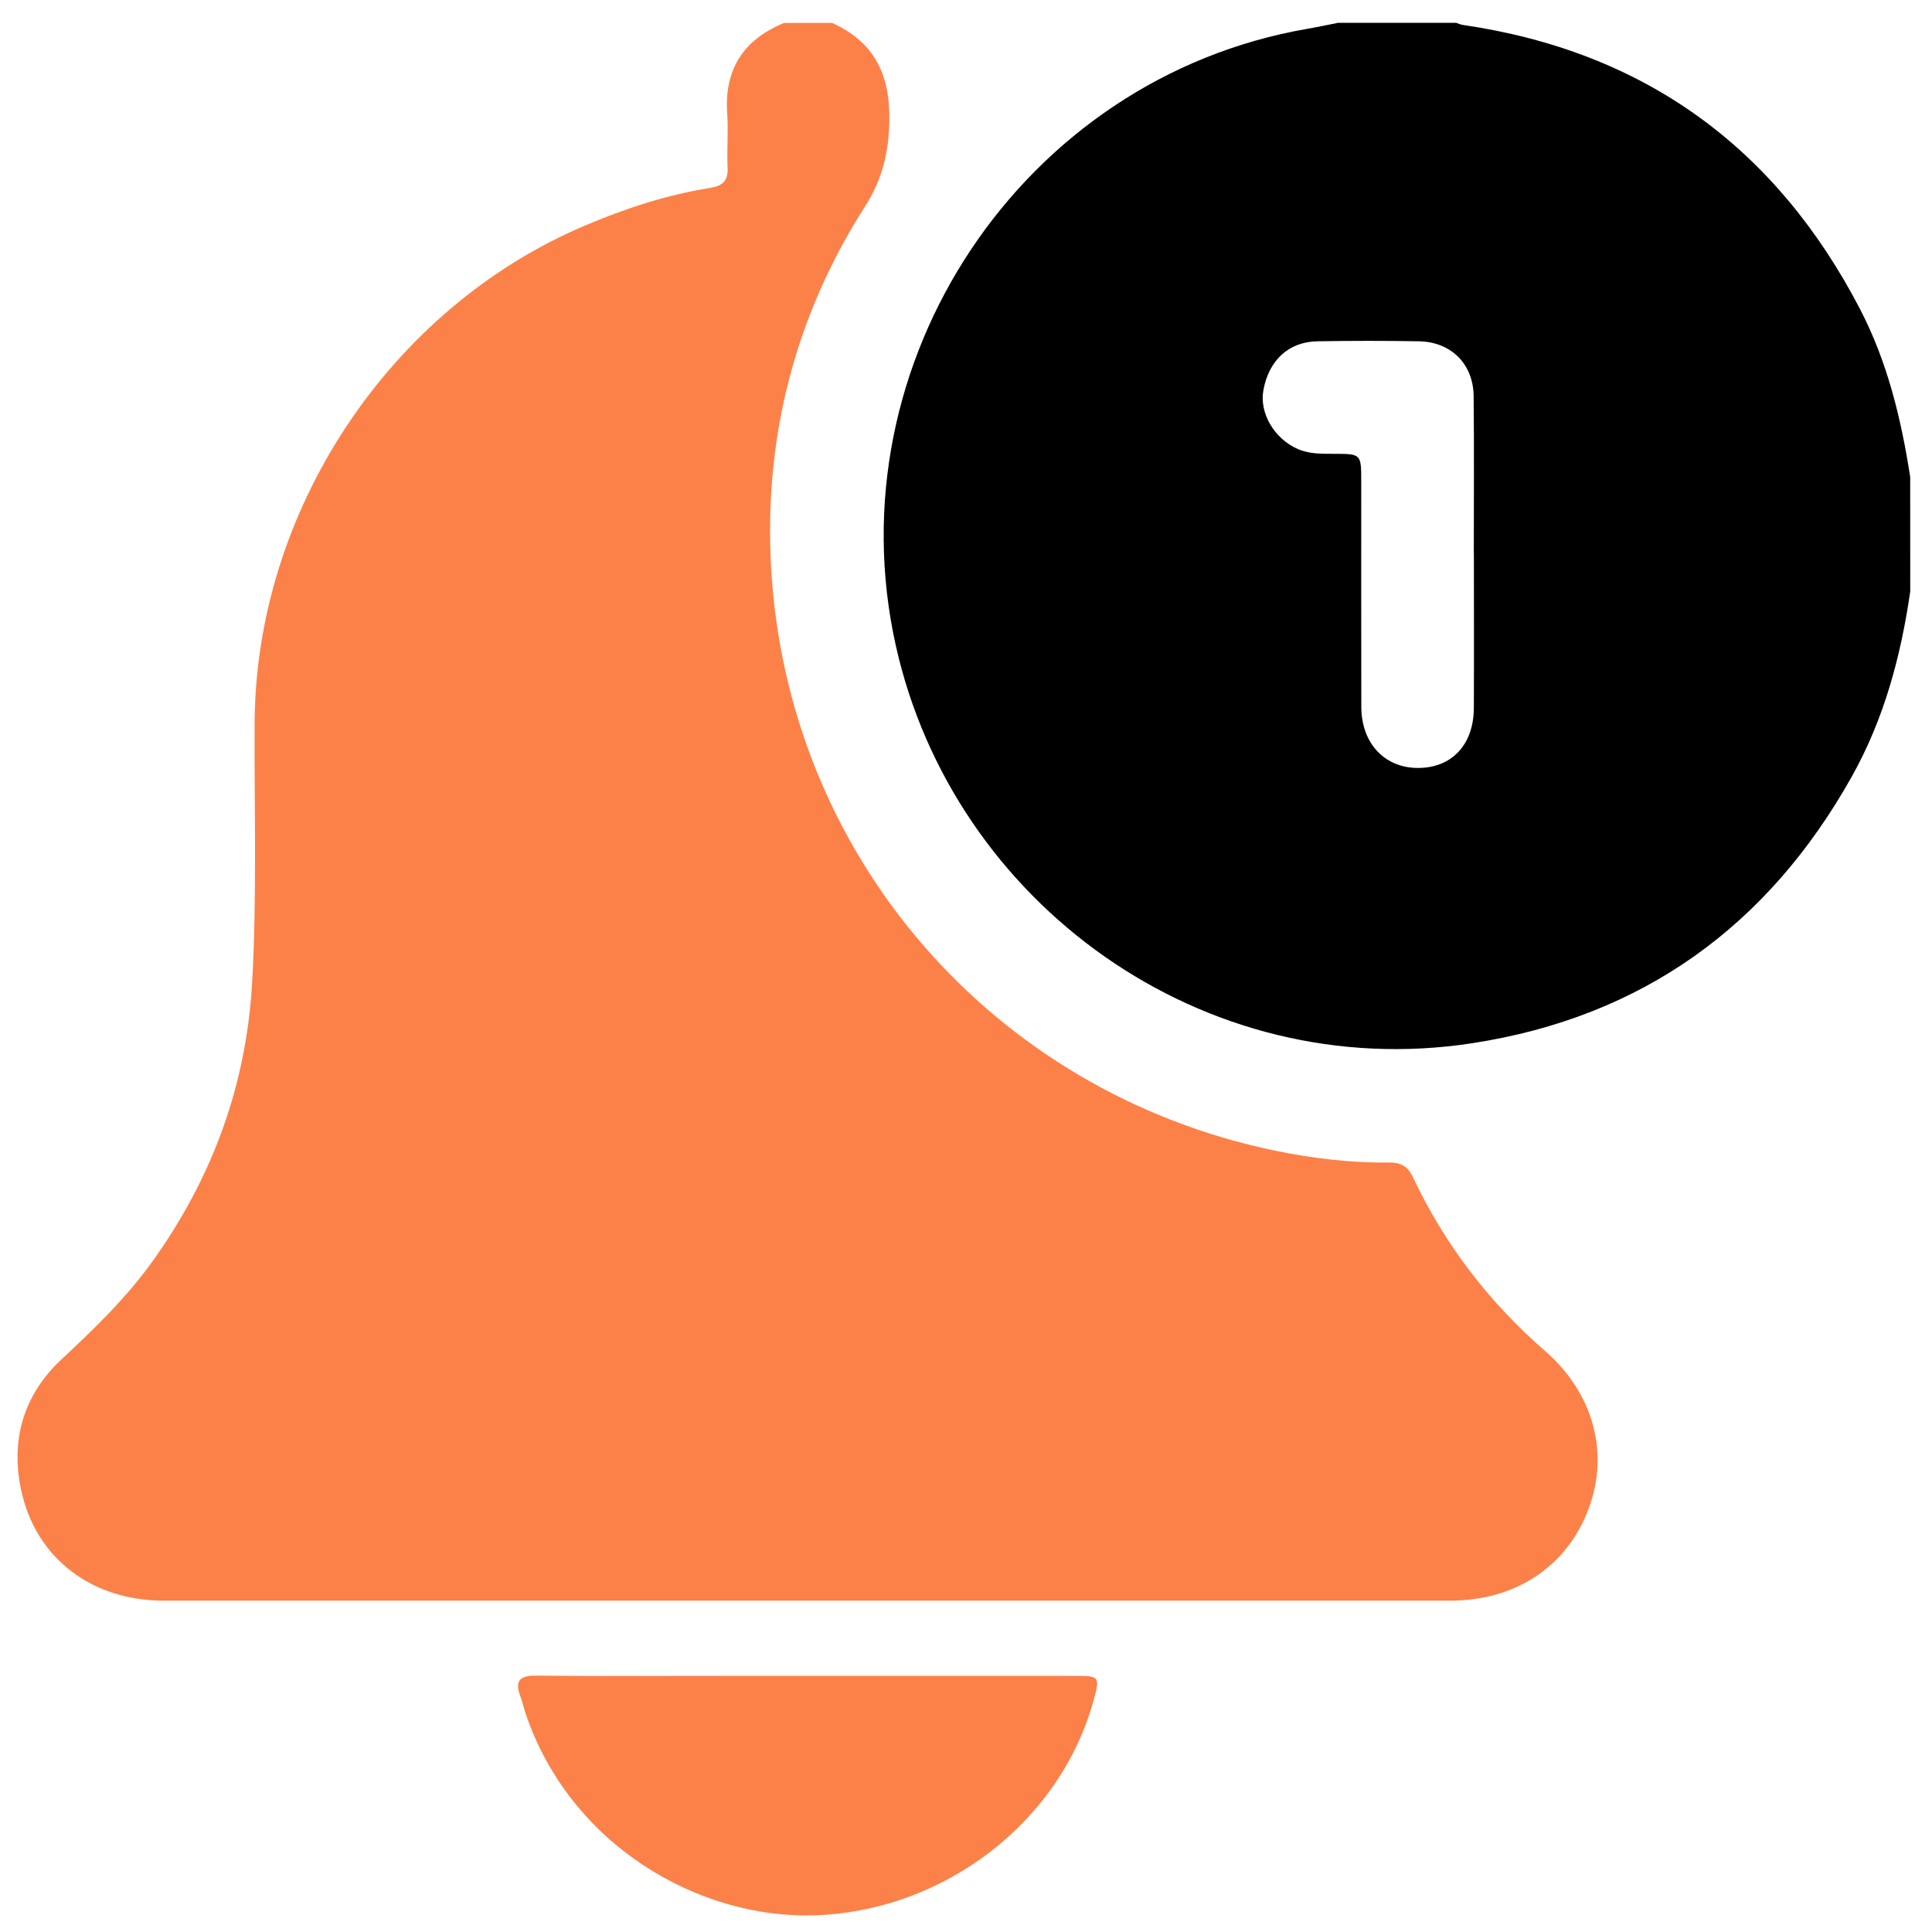
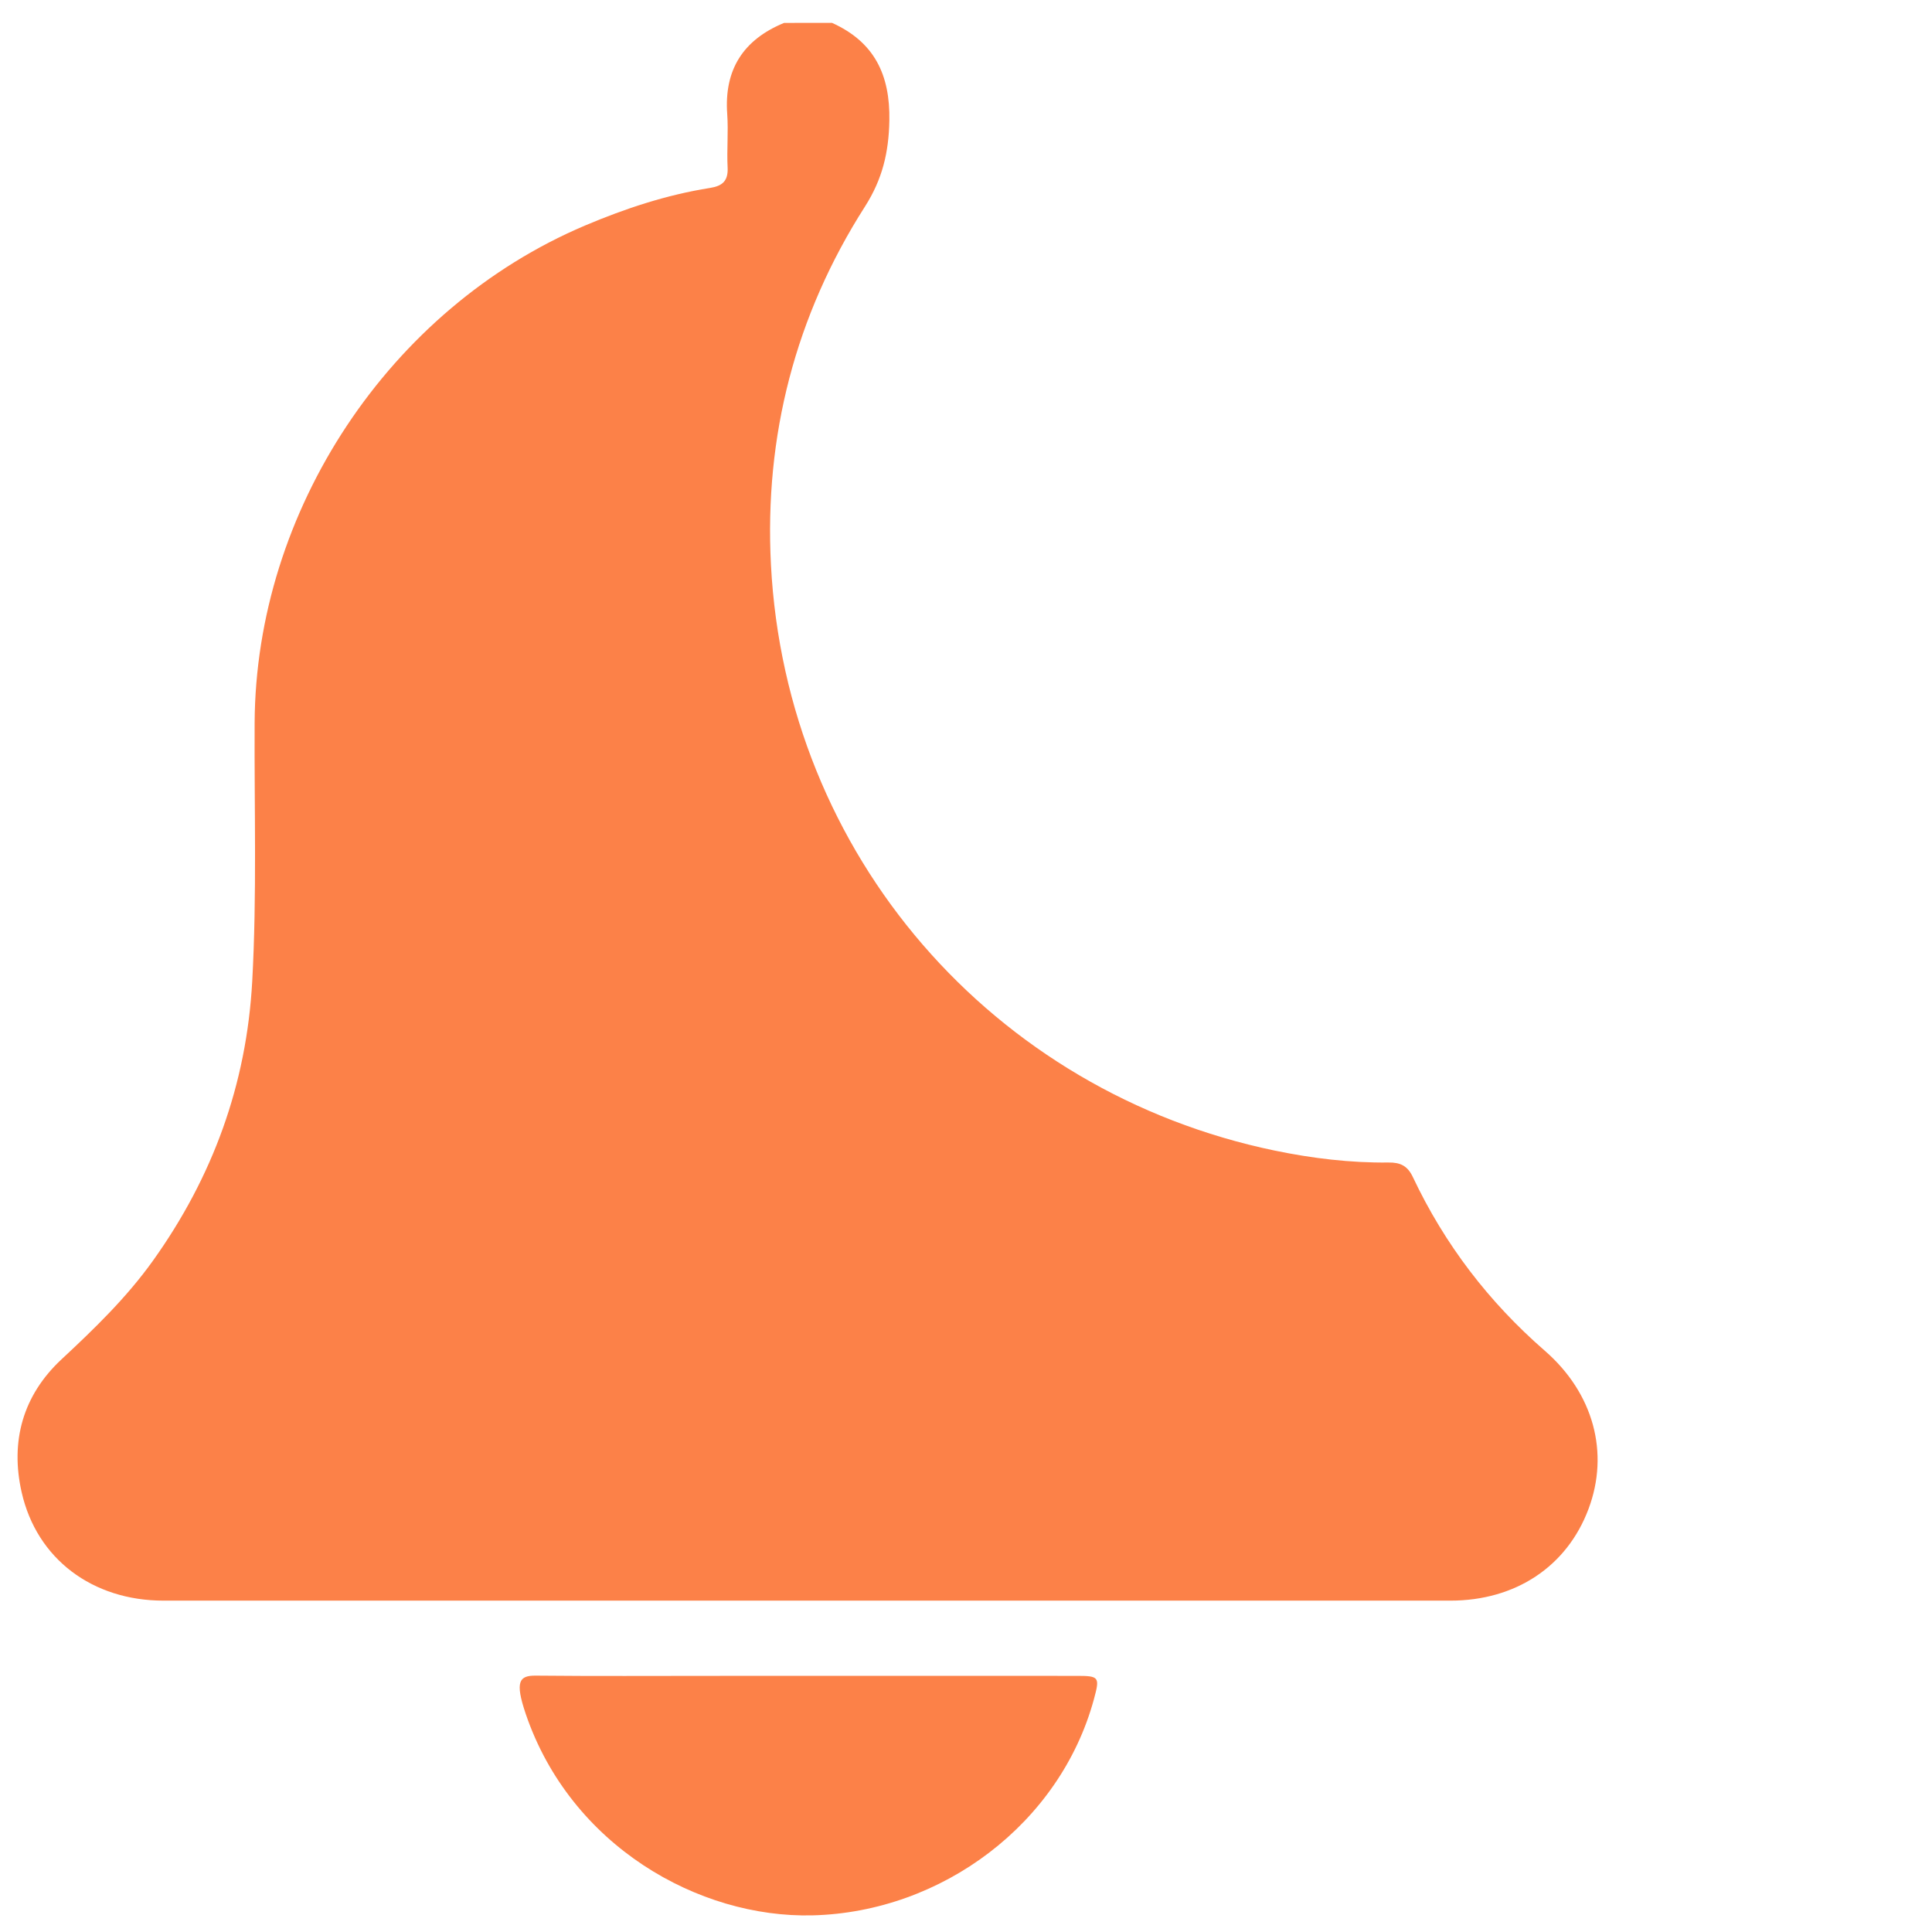
<svg xmlns="http://www.w3.org/2000/svg" width="49" height="49" viewBox="0 0 49 49" fill="none">
  <path d="M21.102 0.58C22.174 1.063 22.578 1.895 22.556 3.059C22.541 3.864 22.382 4.541 21.938 5.238C20.173 8 19.384 11.058 19.553 14.322C19.935 21.687 25.173 27.699 32.337 29.183C33.282 29.378 34.245 29.495 35.215 29.484C35.515 29.48 35.7 29.567 35.835 29.856C36.639 31.557 37.757 33.02 39.18 34.258C40.421 35.339 40.822 36.851 40.288 38.272C39.742 39.728 38.441 40.596 36.785 40.596C25.907 40.596 15.027 40.597 4.149 40.596C2.346 40.596 0.932 39.539 0.549 37.847C0.256 36.553 0.58 35.388 1.563 34.473C2.4 33.694 3.215 32.904 3.881 31.972C5.396 29.851 6.253 27.504 6.397 24.888C6.517 22.704 6.447 20.52 6.458 18.336C6.483 12.949 9.877 7.824 14.835 5.721C15.858 5.288 16.907 4.941 18.006 4.767C18.325 4.717 18.471 4.587 18.454 4.248C18.431 3.797 18.476 3.342 18.444 2.891C18.363 1.763 18.853 1.006 19.886 0.581C20.291 0.58 20.697 0.58 21.102 0.58Z" fill="#FC8148" />
-   <path d="M48.448 15.002C48.21 16.648 47.783 18.239 46.964 19.699C44.84 23.489 41.651 25.794 37.342 26.458C30.518 27.509 24.176 22.913 22.719 16.37C21.122 9.199 25.923 1.981 33.156 0.731C33.416 0.686 33.674 0.631 33.933 0.579C34.932 0.579 35.93 0.579 36.93 0.579C36.989 0.598 37.047 0.625 37.107 0.633C41.695 1.305 45.033 3.729 47.168 7.826C47.866 9.165 48.218 10.615 48.447 12.098C48.448 13.066 48.448 14.035 48.448 15.002ZM37.381 14.027C37.38 14.027 37.38 14.027 37.379 14.027C37.379 12.701 37.389 11.374 37.375 10.048C37.367 9.23 36.802 8.67 35.986 8.656C35.129 8.641 34.27 8.642 33.412 8.656C32.686 8.669 32.186 9.132 32.044 9.887C31.932 10.473 32.32 11.131 32.917 11.389C33.215 11.518 33.525 11.509 33.836 11.51C34.523 11.511 34.524 11.512 34.524 12.215C34.525 14.119 34.521 16.023 34.526 17.927C34.528 18.854 35.12 19.481 35.97 19.477C36.822 19.474 37.375 18.888 37.38 17.96C37.387 16.649 37.381 15.338 37.381 14.027Z" fill="black" />
-   <path d="M20.52 42.503C22.783 42.503 25.046 42.502 27.309 42.504C27.879 42.504 27.897 42.533 27.745 43.093C26.886 46.256 23.884 48.496 20.608 48.578C17.718 48.65 14.474 46.812 13.335 43.472C13.285 43.325 13.254 43.171 13.199 43.026C13.053 42.64 13.17 42.494 13.59 42.498C15.088 42.513 16.587 42.504 18.084 42.504C18.897 42.503 19.708 42.503 20.52 42.503Z" fill="#FC8148" />
+   <path d="M20.52 42.503C22.783 42.503 25.046 42.502 27.309 42.504C27.879 42.504 27.897 42.533 27.745 43.093C26.886 46.256 23.884 48.496 20.608 48.578C17.718 48.65 14.474 46.812 13.335 43.472C13.053 42.64 13.17 42.494 13.59 42.498C15.088 42.513 16.587 42.504 18.084 42.504C18.897 42.503 19.708 42.503 20.52 42.503Z" fill="#FC8148" />
</svg>